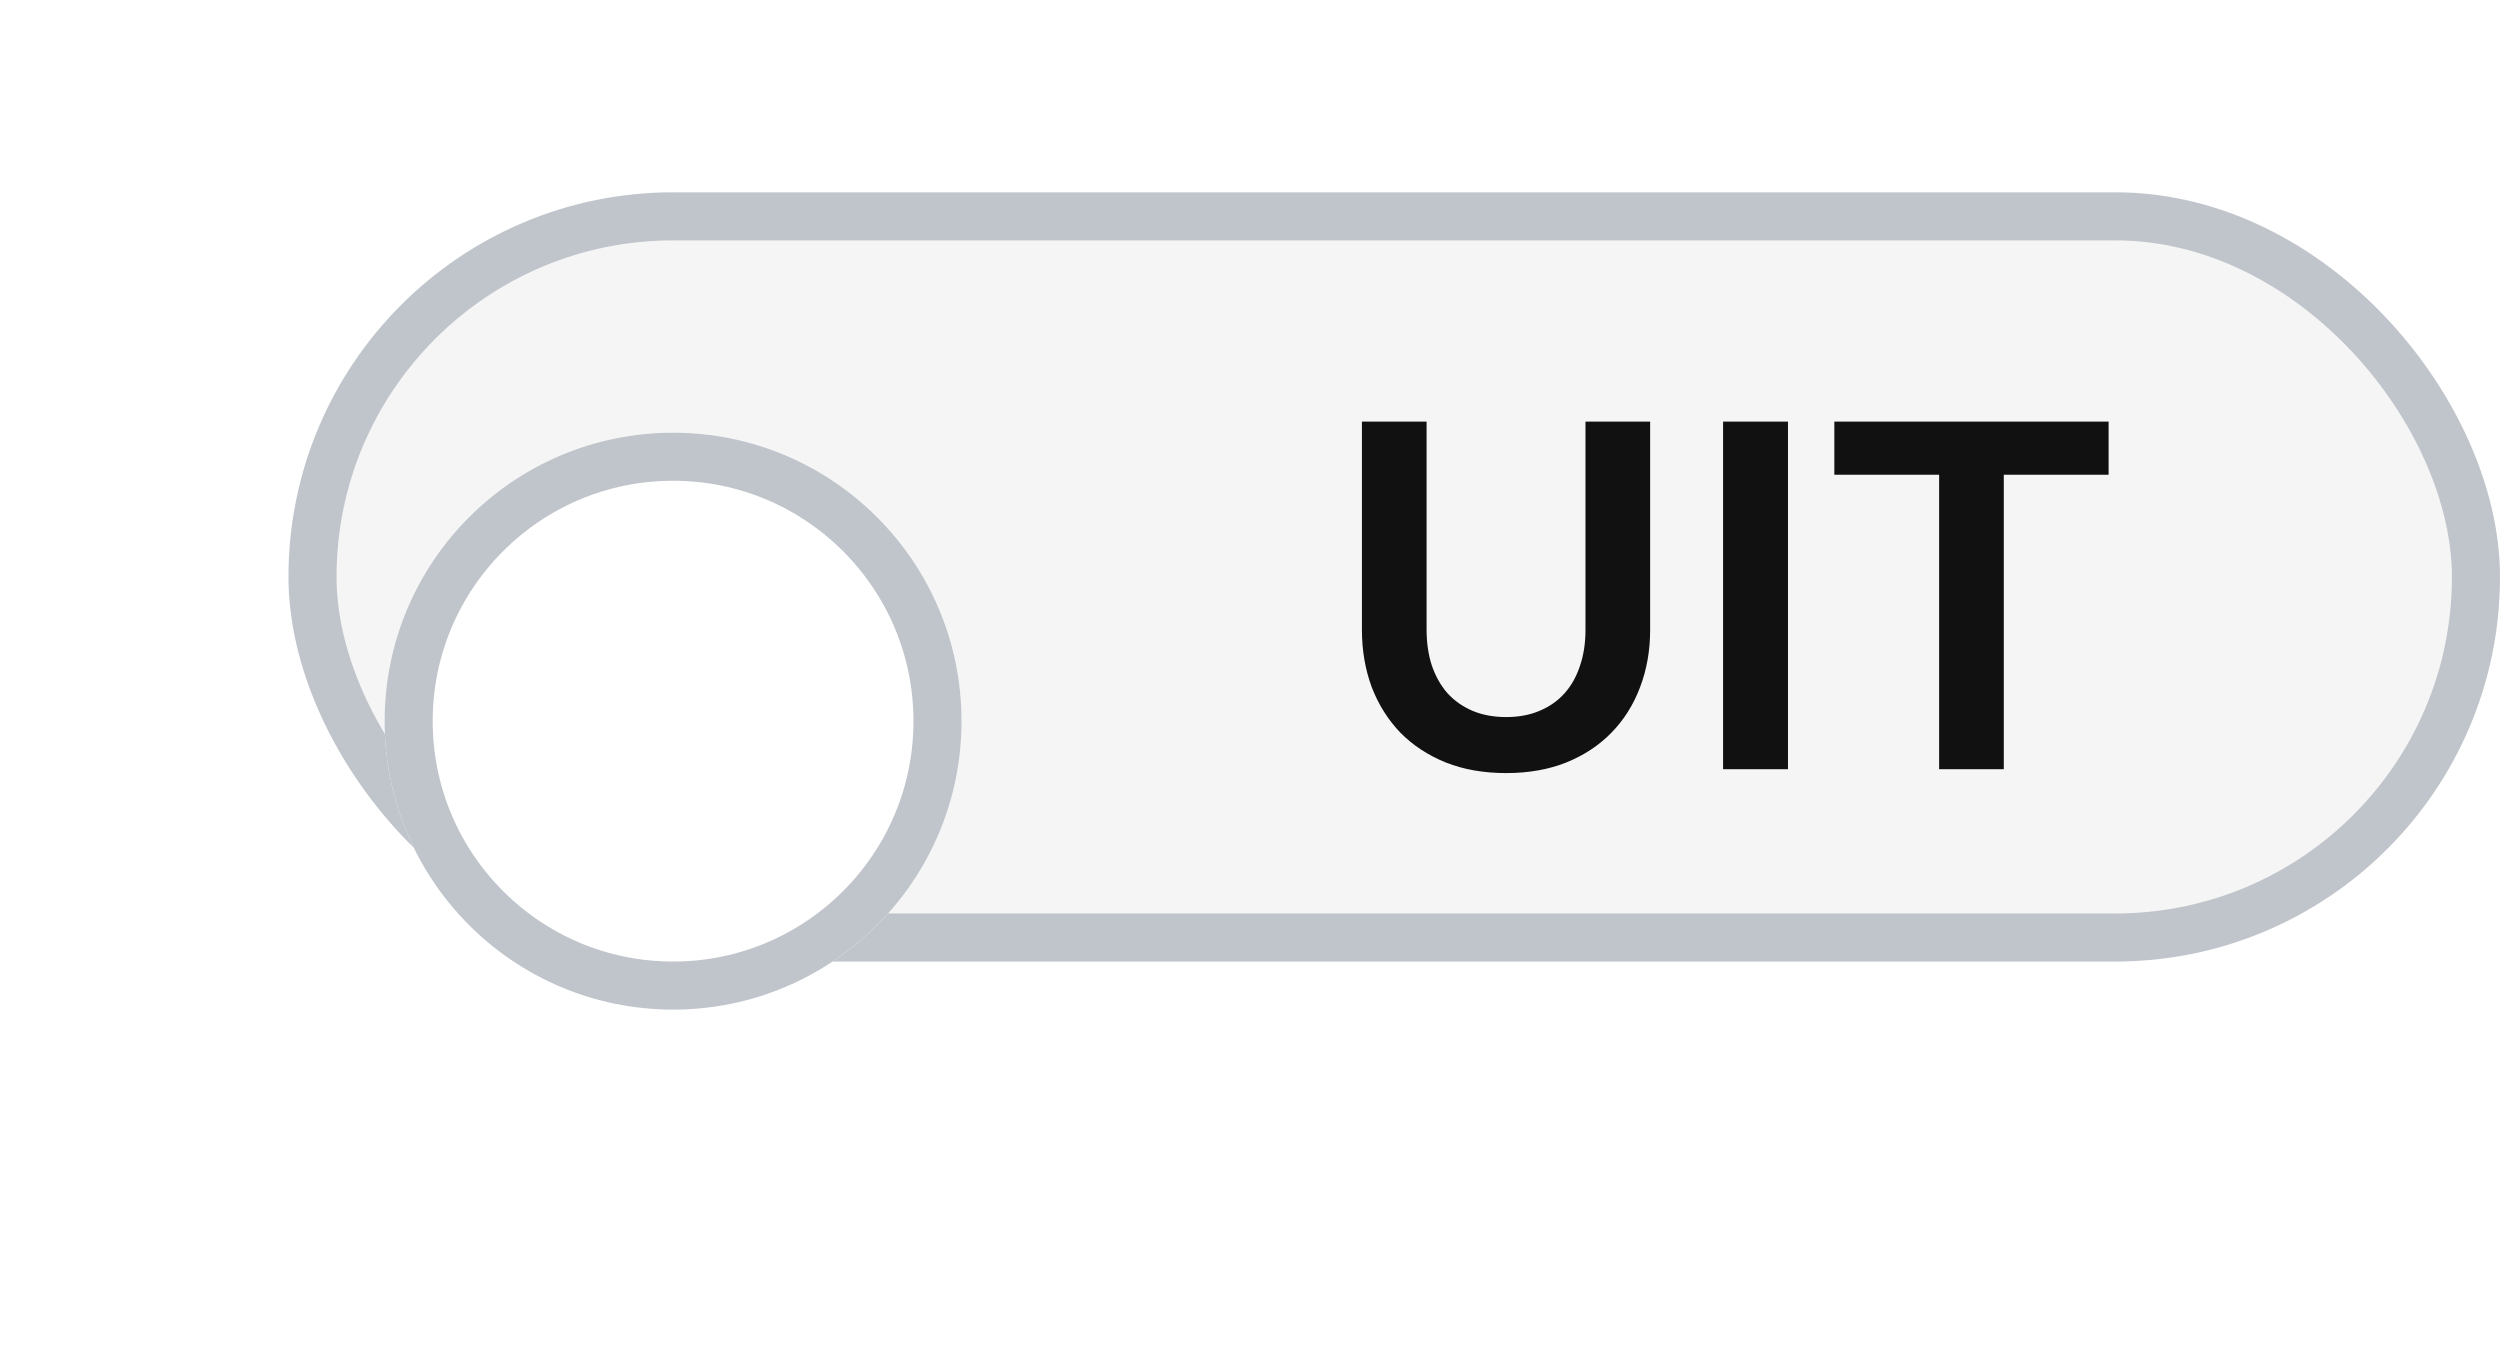
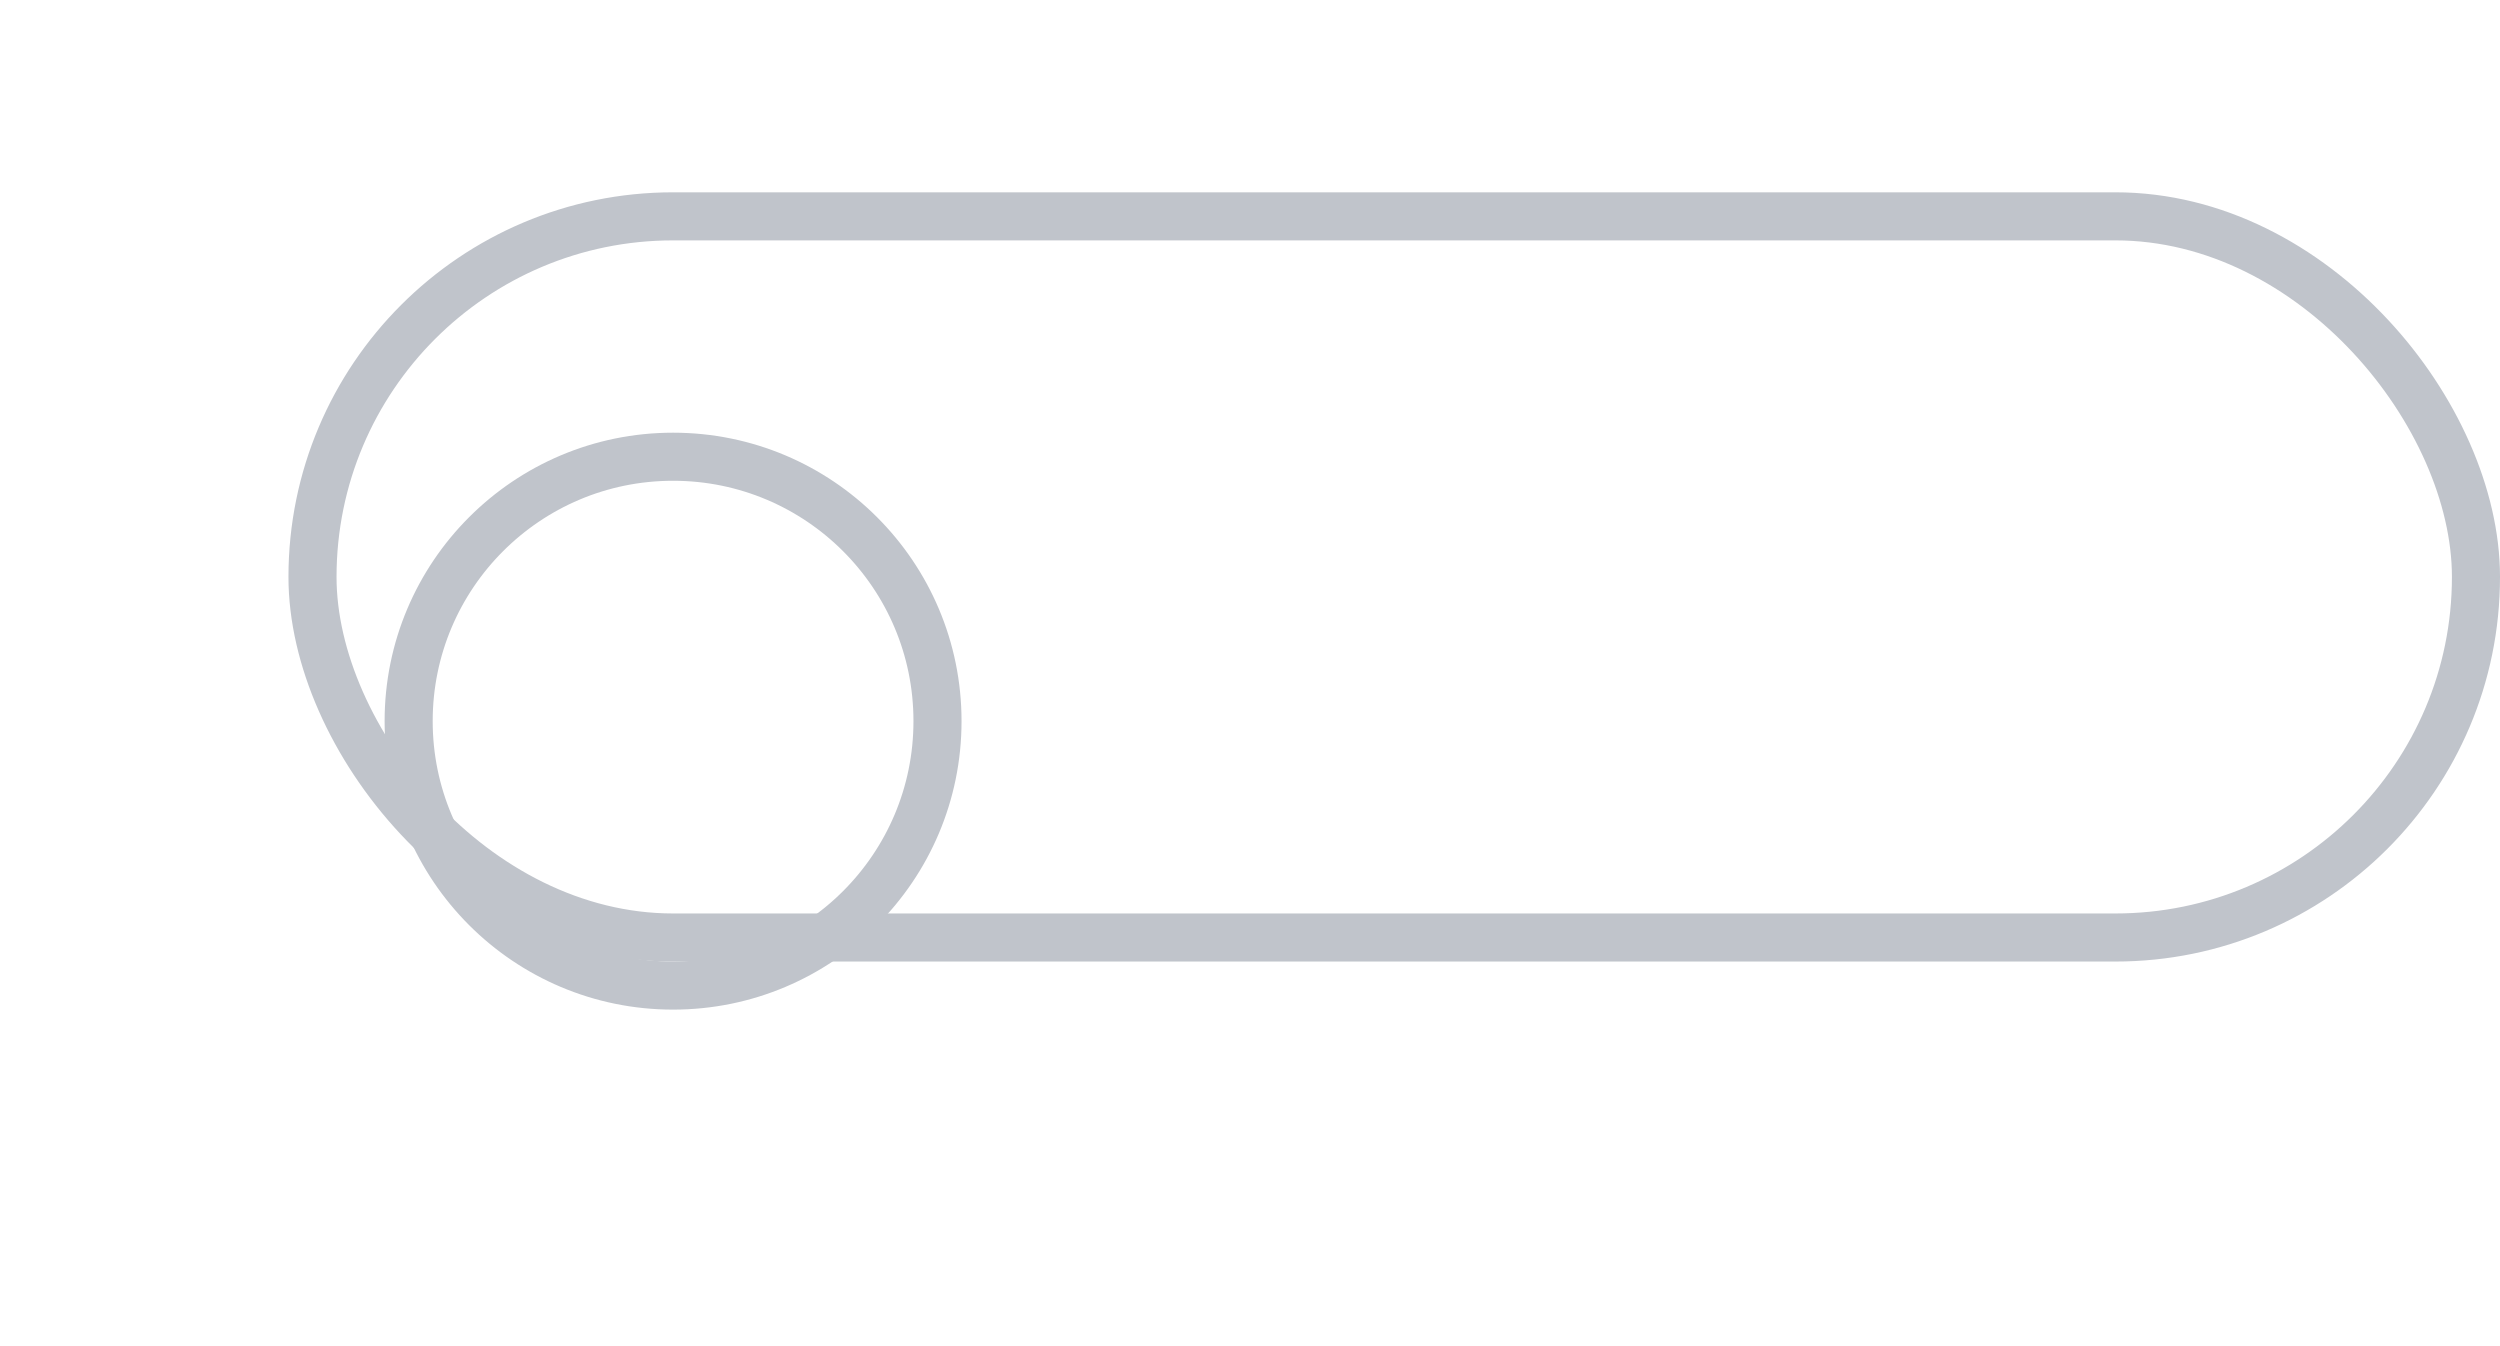
<svg xmlns="http://www.w3.org/2000/svg" width="52" height="28" viewBox="0 0 52 28" fill="none">
-   <rect x="6.5" y="4.5" width="45" height="15" rx="7.5" fill="#F5F5F5" />
  <rect x="6.5" y="4.5" width="45" height="15" rx="7.5" stroke="#C0C4CB" />
  <g filter="url(#filter0_dd_2745_2314)">
-     <circle cx="14" cy="12" r="6" fill="white" />
    <circle cx="14" cy="12" r="5.5" stroke="#C0C4CB" />
  </g>
-   <path d="M31.328 14.915C31.588 14.915 31.82 14.872 32.023 14.785C32.23 14.698 32.403 14.577 32.543 14.42C32.683 14.263 32.79 14.073 32.863 13.85C32.94 13.627 32.978 13.377 32.978 13.1V8.77H34.323V13.1C34.323 13.53 34.253 13.928 34.113 14.295C33.977 14.658 33.778 14.973 33.518 15.24C33.262 15.503 32.948 15.71 32.578 15.86C32.208 16.007 31.792 16.08 31.328 16.08C30.862 16.08 30.443 16.007 30.073 15.86C29.703 15.71 29.388 15.503 29.128 15.24C28.872 14.973 28.673 14.658 28.533 14.295C28.397 13.928 28.328 13.53 28.328 13.1V8.77H29.673V13.095C29.673 13.372 29.71 13.622 29.783 13.845C29.86 14.068 29.968 14.26 30.108 14.42C30.252 14.577 30.425 14.698 30.628 14.785C30.835 14.872 31.068 14.915 31.328 14.915ZM37.19 16H35.84V8.77H37.19V16ZM43.859 9.875H41.679V16H40.334V9.875H38.154V8.77H43.859V9.875Z" fill="#111111" />
  <defs>
    <filter id="filter0_dd_2745_2314" x="0" y="0" width="28" height="28" filterUnits="userSpaceOnUse" color-interpolation-filters="sRGB">
      <feFlood flood-opacity="0" result="BackgroundImageFix" />
      <feColorMatrix in="SourceAlpha" type="matrix" values="0 0 0 0 0 0 0 0 0 0 0 0 0 0 0 0 0 0 127 0" result="hardAlpha" />
      <feOffset dy="2" />
      <feGaussianBlur stdDeviation="4" />
      <feColorMatrix type="matrix" values="0 0 0 0 0.145 0 0 0 0 0.271 0 0 0 0 0.412 0 0 0 0.05 0" />
      <feBlend mode="normal" in2="BackgroundImageFix" result="effect1_dropShadow_2745_2314" />
      <feColorMatrix in="SourceAlpha" type="matrix" values="0 0 0 0 0 0 0 0 0 0 0 0 0 0 0 0 0 0 127 0" result="hardAlpha" />
      <feOffset dy="1" />
      <feGaussianBlur stdDeviation="2" />
      <feColorMatrix type="matrix" values="0 0 0 0 0.145 0 0 0 0 0.271 0 0 0 0 0.412 0 0 0 0.05 0" />
      <feBlend mode="normal" in2="effect1_dropShadow_2745_2314" result="effect2_dropShadow_2745_2314" />
      <feBlend mode="normal" in="SourceGraphic" in2="effect2_dropShadow_2745_2314" result="shape" />
    </filter>
  </defs>
</svg>